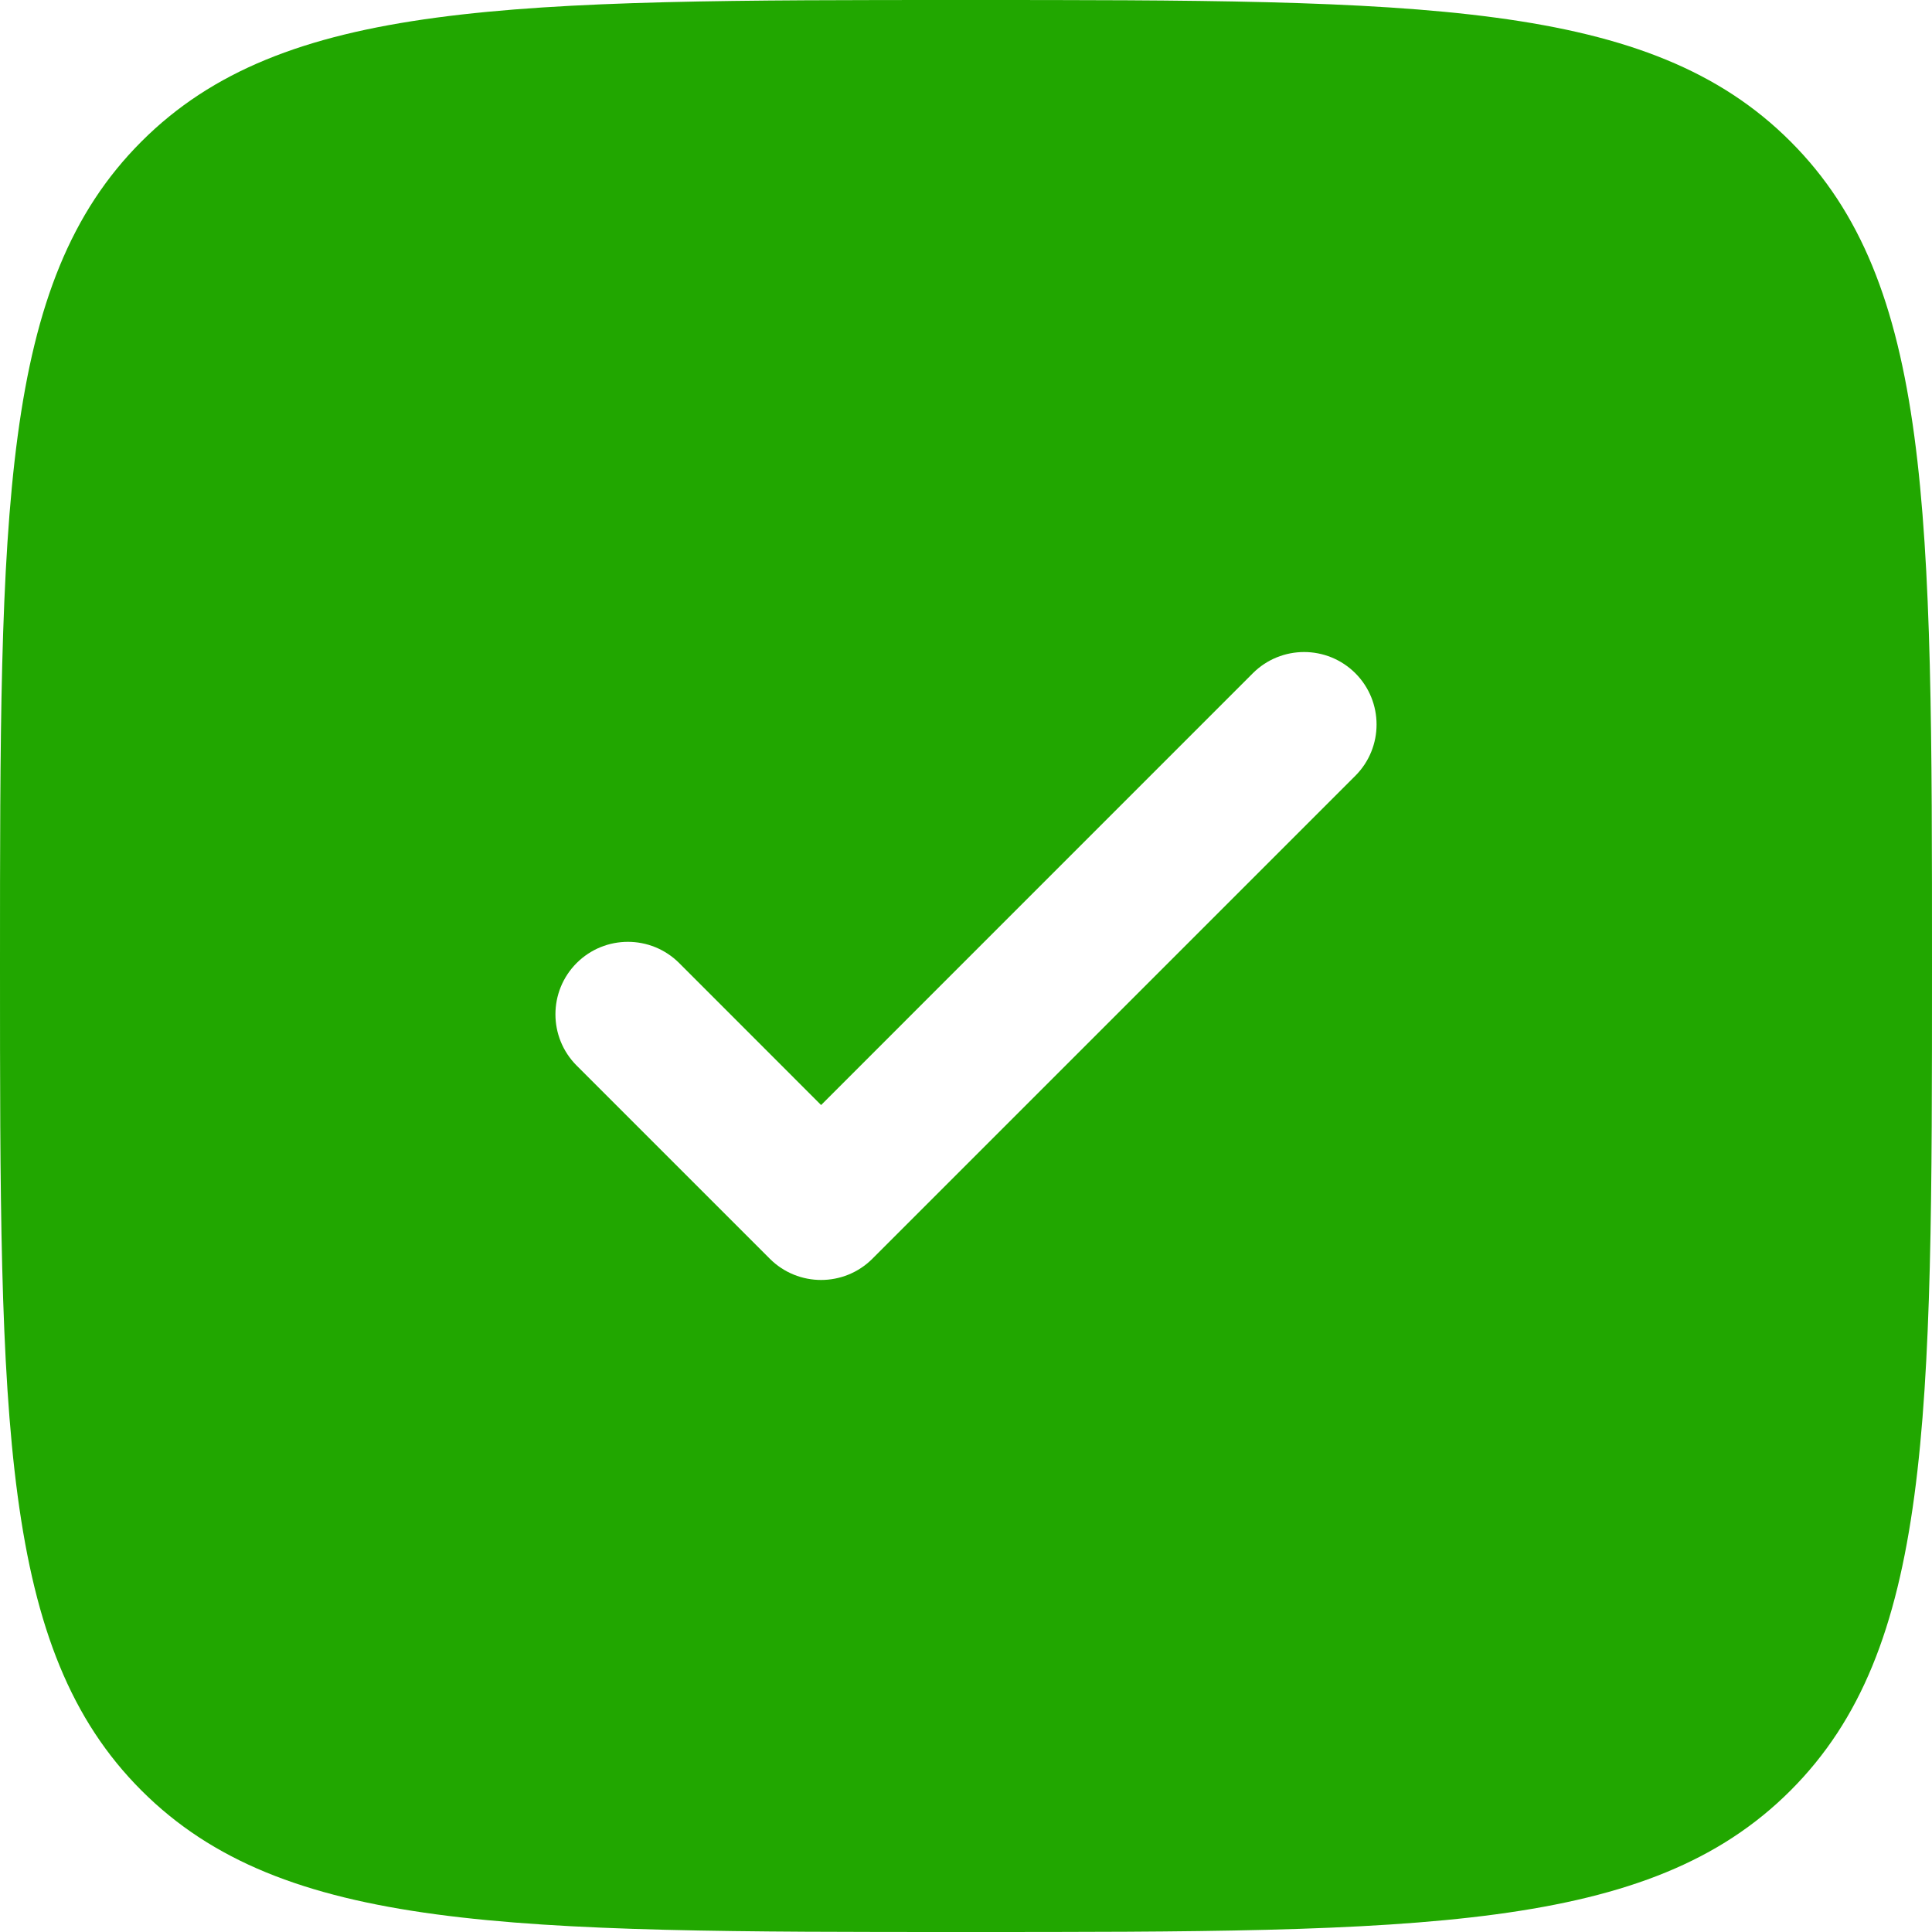
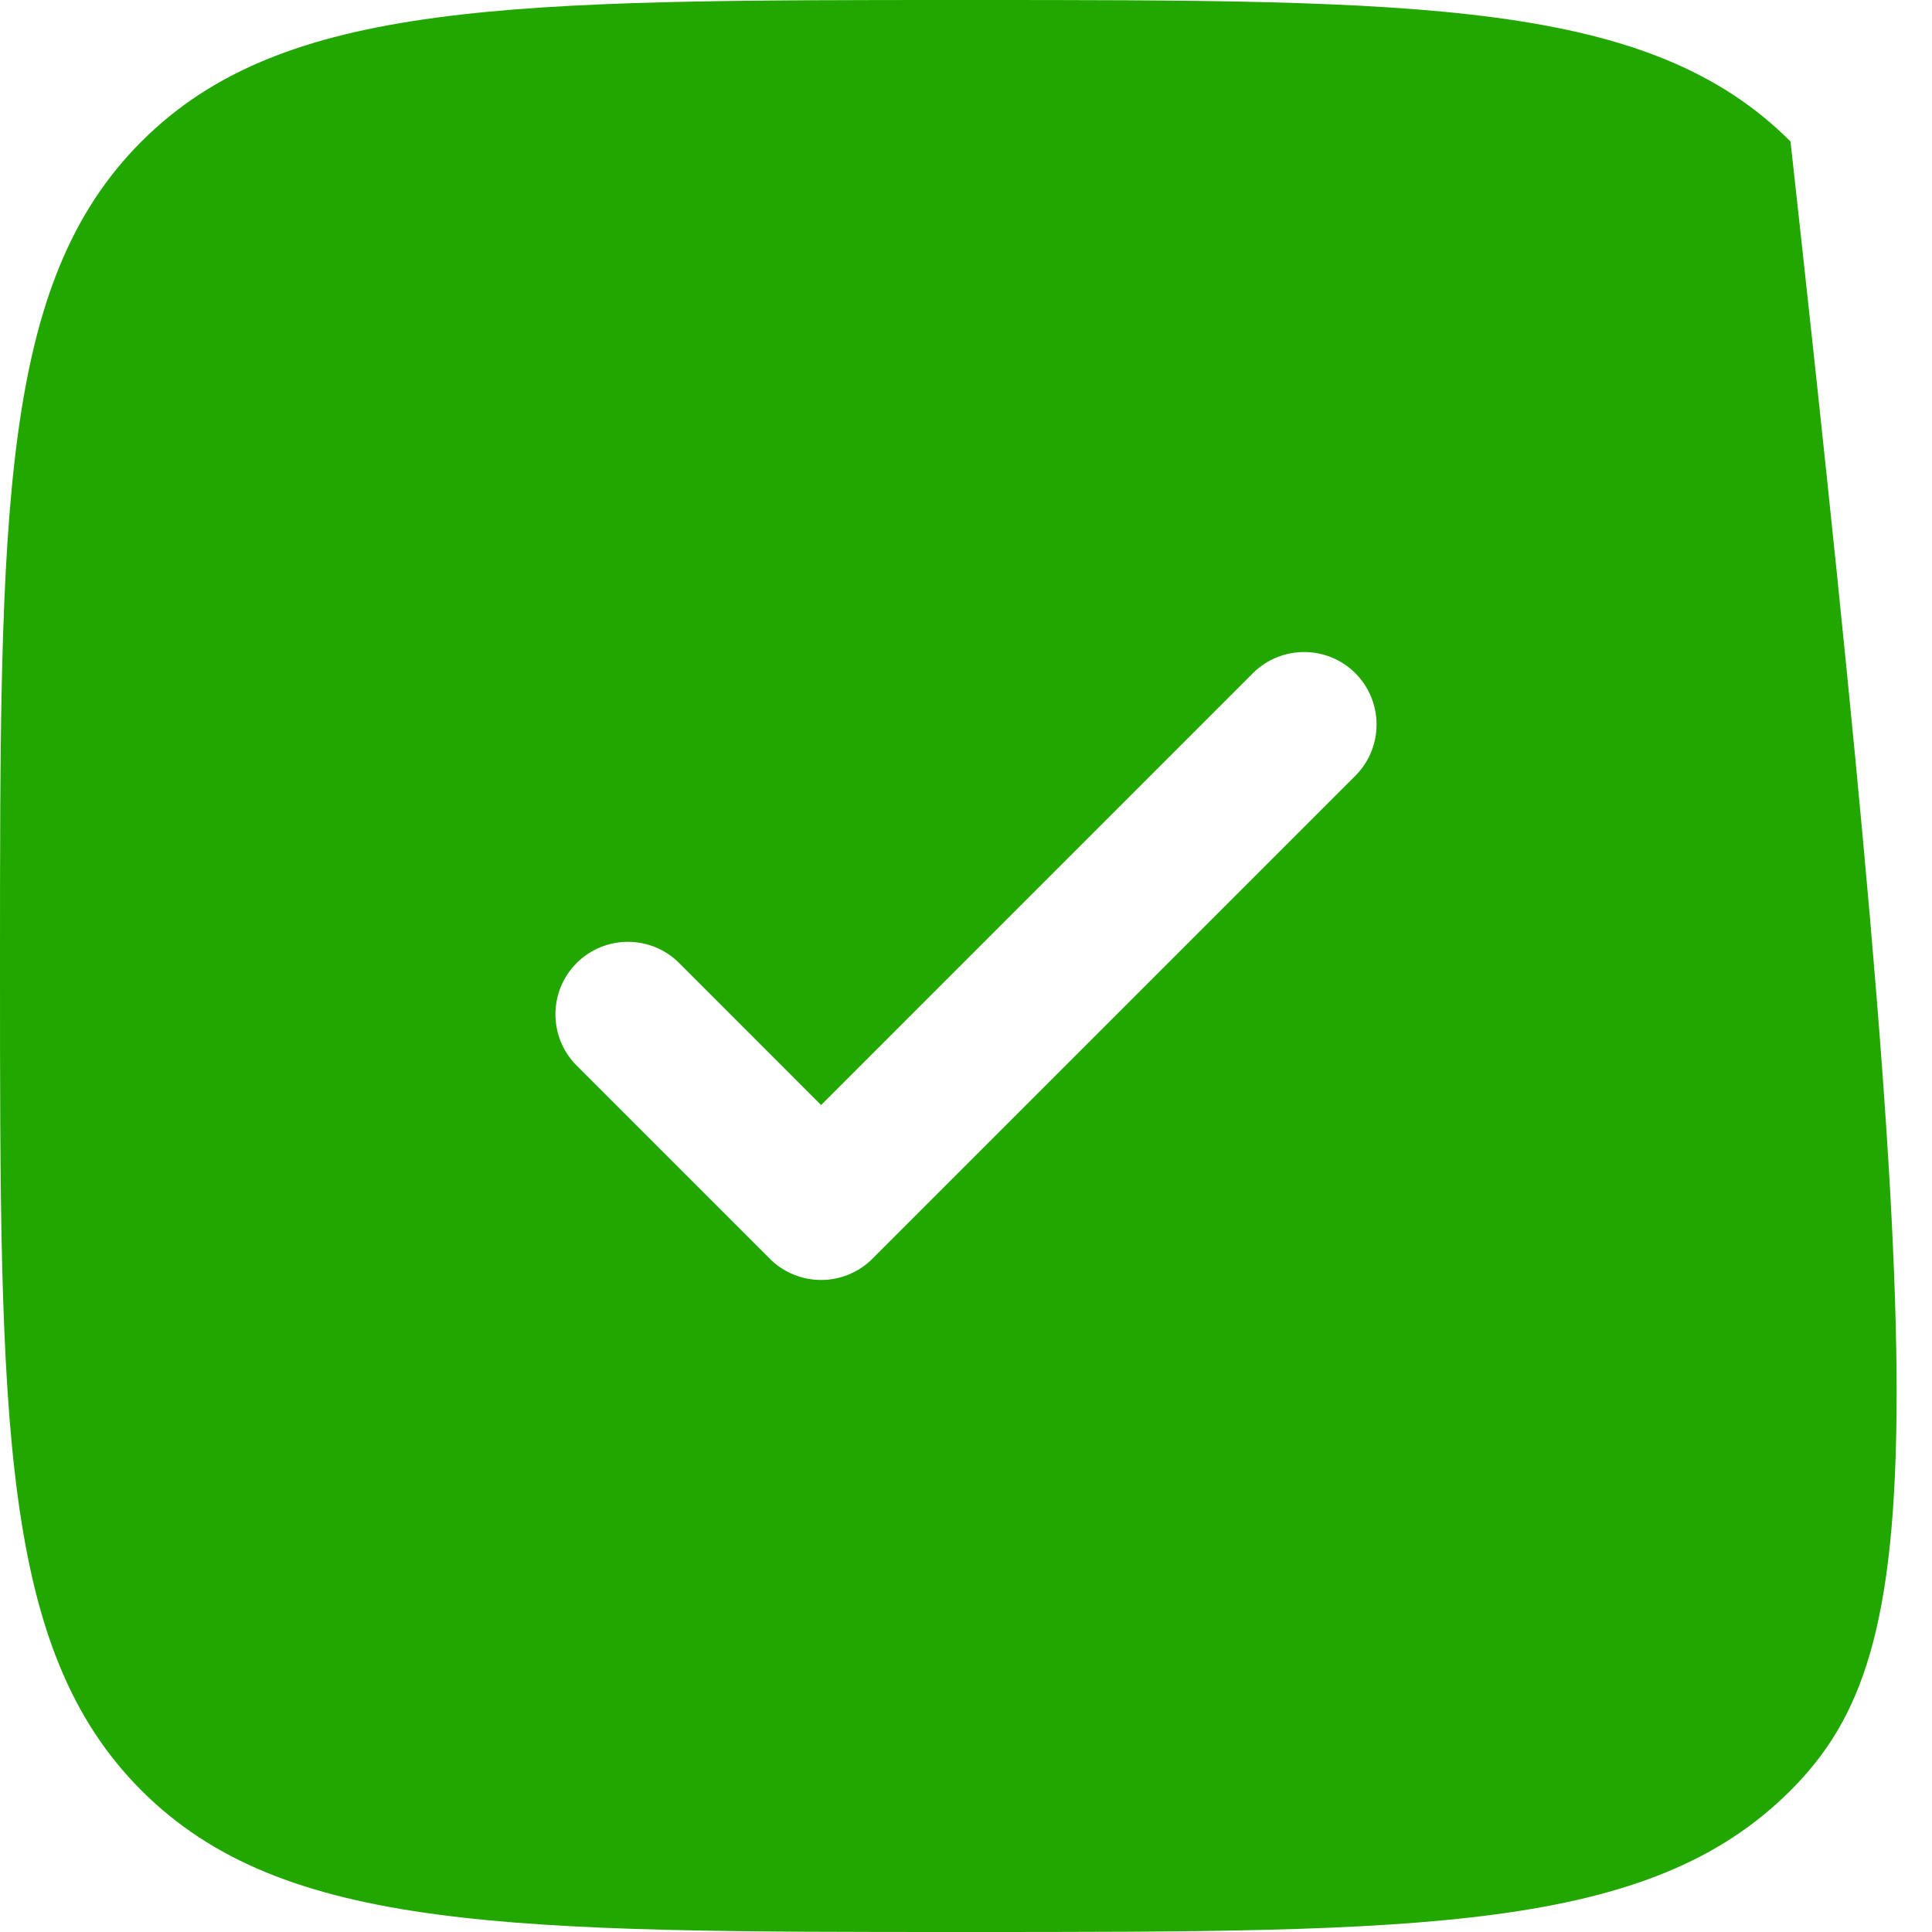
<svg xmlns="http://www.w3.org/2000/svg" width="30" height="30" viewBox="0 0 30 30" fill="none">
-   <path fill-rule="evenodd" clip-rule="evenodd" d="M15 30C7.929 30 4.393 30 2.197 27.803C0 25.607 0 22.071 0 15C0 7.929 0 4.393 2.197 2.197C4.393 0 7.929 0 15 0C22.071 0 25.607 0 27.803 2.197C30 4.393 30 7.929 30 15C30 22.071 30 25.607 27.803 27.803C25.607 30 22.071 30 15 30ZM21.046 10.454C21.485 10.894 21.485 11.606 21.046 12.046L13.546 19.546C13.106 19.985 12.394 19.985 11.954 19.546L8.954 16.546C8.515 16.106 8.515 15.394 8.954 14.954C9.394 14.515 10.106 14.515 10.546 14.954L12.75 17.159L19.454 10.454C19.894 10.015 20.606 10.015 21.046 10.454Z" fill="#21A700" />
+   <path fill-rule="evenodd" clip-rule="evenodd" d="M15 30C7.929 30 4.393 30 2.197 27.803C0 25.607 0 22.071 0 15C0 7.929 0 4.393 2.197 2.197C4.393 0 7.929 0 15 0C22.071 0 25.607 0 27.803 2.197C30 22.071 30 25.607 27.803 27.803C25.607 30 22.071 30 15 30ZM21.046 10.454C21.485 10.894 21.485 11.606 21.046 12.046L13.546 19.546C13.106 19.985 12.394 19.985 11.954 19.546L8.954 16.546C8.515 16.106 8.515 15.394 8.954 14.954C9.394 14.515 10.106 14.515 10.546 14.954L12.75 17.159L19.454 10.454C19.894 10.015 20.606 10.015 21.046 10.454Z" fill="#21A700" />
</svg>